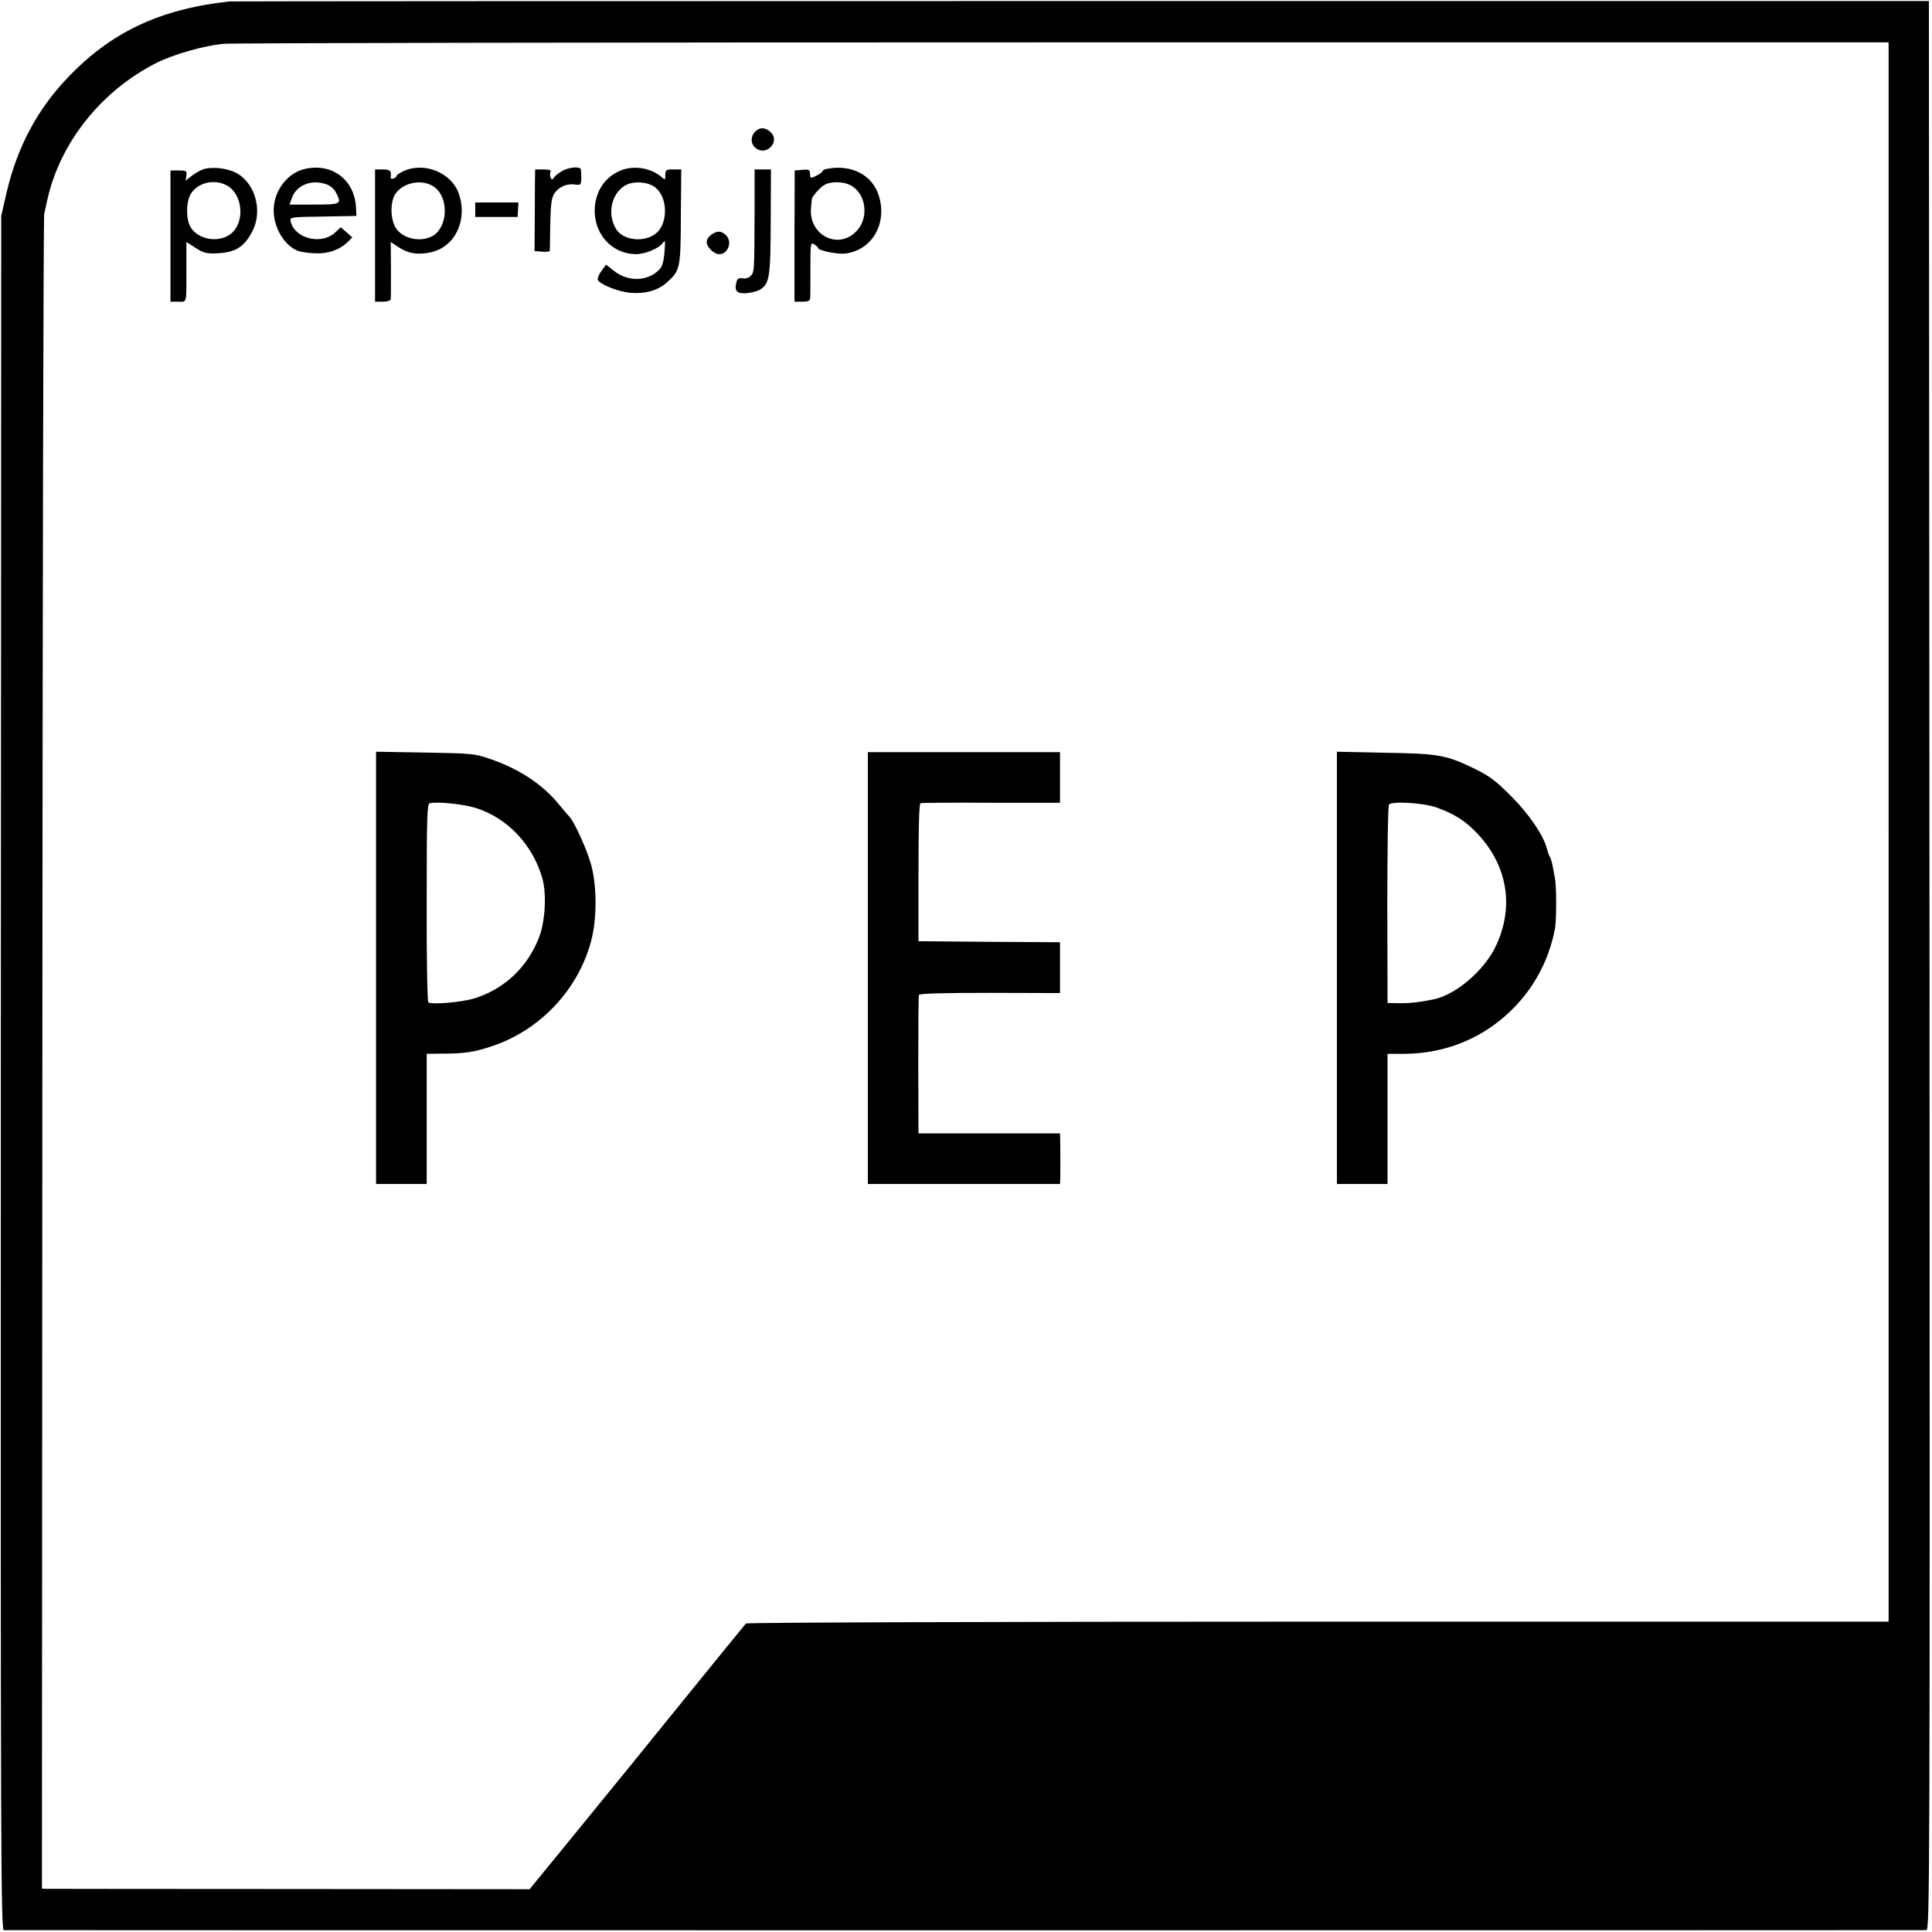
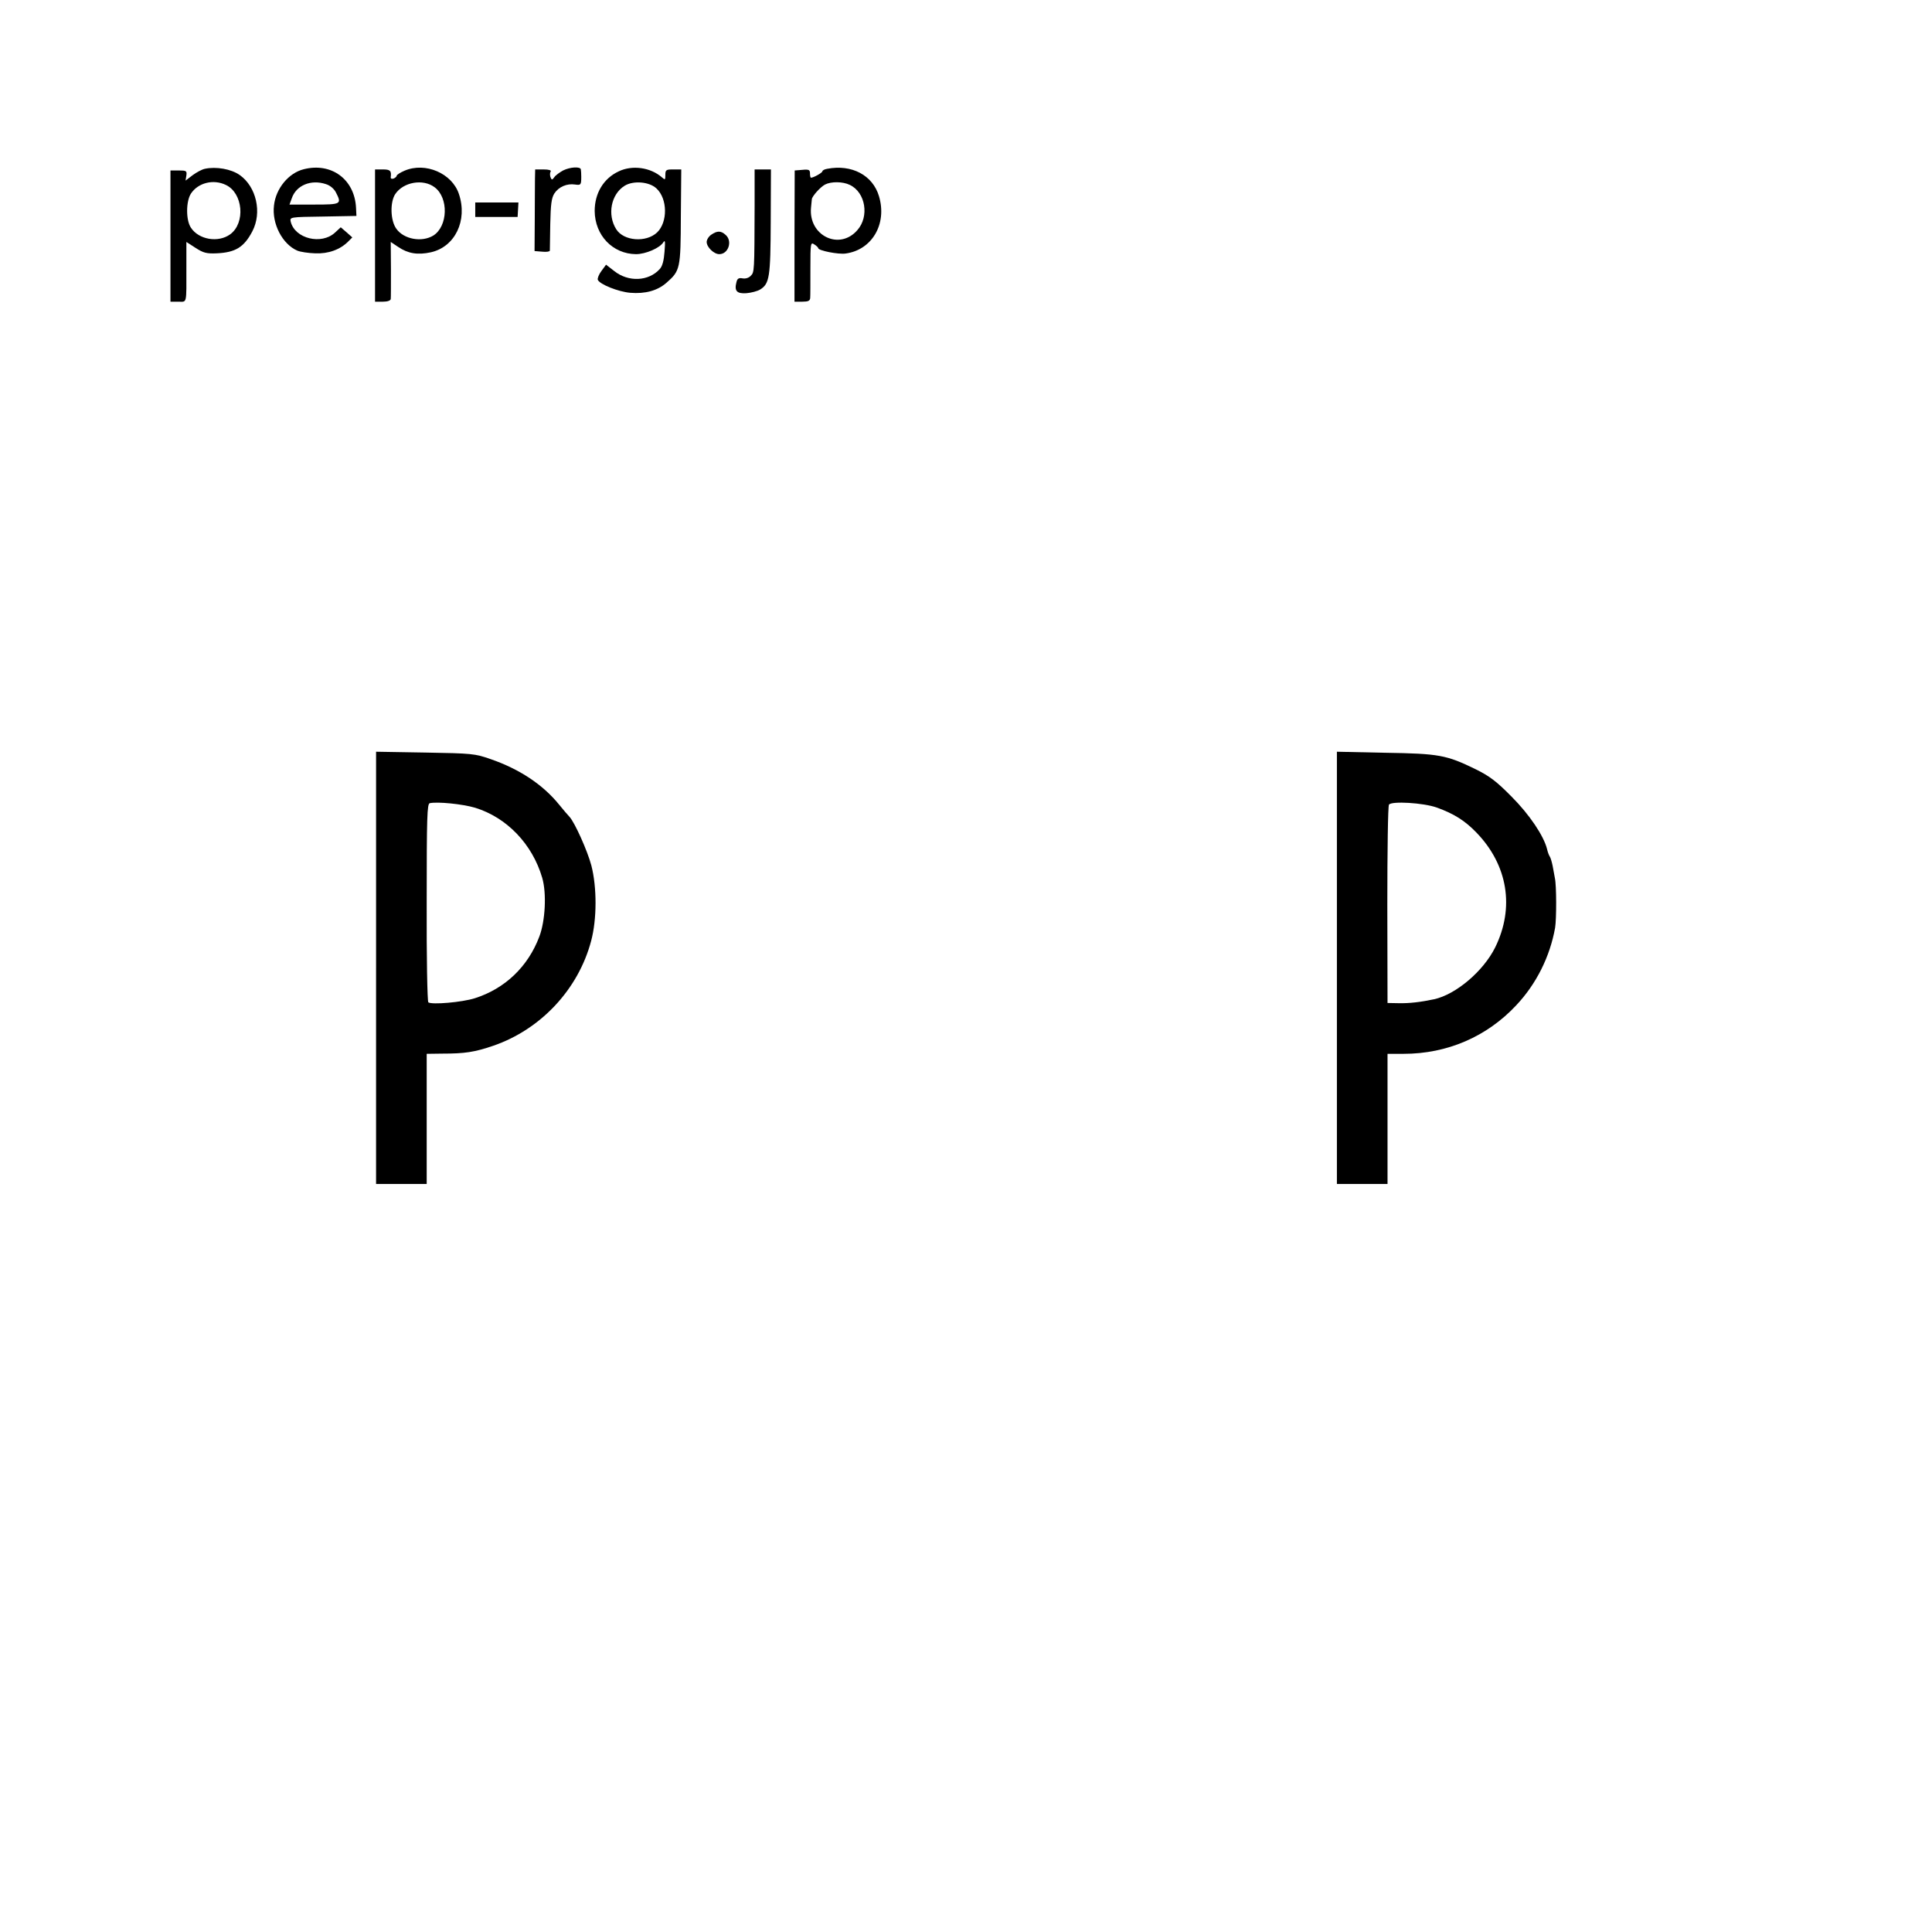
<svg xmlns="http://www.w3.org/2000/svg" version="1.0" width="935pt" height="935pt" viewBox="0 0 935 935" preserveAspectRatio="xMidYMid meet">
  <g transform="translate(0,935) scale(0.1,-0.1)" fill="#000000" stroke="none">
-     <path d="M1109 9343 c-341 -38 -577 -151 -789 -377 -142 -151 -236 -329 -287 -543 l-27 -118 -2 -4148 c-1 -3804 0 -4147 15 -4148 21 -1 9281 -1 9304 0 16 1 17 228 15 4668 l-3 4668 -4106 0 c-2258 0 -4112 -1 -4120 -2z m8031 -4020 l0 -3821 -2761 0 c-1519 0 -2765 -4 -2769 -9 -4 -4 -148 -181 -320 -393 -171 -212 -327 -403 -345 -425 -18 -22 -111 -136 -207 -254 l-175 -214 -1159 1 c-637 0 -1168 1 -1180 1 l-21 1 2 4038 c1 2220 5 4051 9 4067 4 17 11 49 16 72 62 275 262 525 528 659 85 42 226 82 322 92 41 4 1872 7 4068 7 l3992 0 0 -3822z" />
-     <path d="M3656 8714 c-25 -24 -24 -62 2 -81 51 -40 118 31 73 76 -25 25 -54 27 -75 5z" />
    <path d="M991 8533 c-14 -3 -40 -17 -59 -31 l-34 -26 4 25 c3 22 0 24 -37 24 l-40 0 0 -318 0 -317 38 0 c43 0 39 -16 39 167 l0 122 45 -29 c37 -24 53 -28 101 -26 92 4 133 30 173 106 48 91 20 216 -61 273 -41 29 -114 42 -169 30z m102 -78 c83 -39 96 -184 21 -239 -58 -42 -152 -26 -190 32 -25 37 -24 128 0 165 35 53 109 71 169 42z" />
    <path d="M1470 8531 c-73 -18 -135 -93 -144 -175 -11 -89 41 -188 113 -219 14 -6 53 -12 86 -13 64 -3 121 18 160 57 l20 20 -28 25 -28 24 -27 -25 c-66 -62 -195 -30 -215 52 -5 22 -5 23 156 25 l162 3 -2 40 c-7 137 -119 220 -253 186z m107 -72 c20 -6 39 -22 48 -39 30 -58 27 -60 -104 -60 l-120 0 11 30 c21 63 93 93 165 69z" />
    <path d="M1958 8524 c-21 -9 -38 -20 -38 -24 0 -4 -7 -11 -15 -14 -9 -3 -15 -1 -14 7 4 31 -3 37 -38 37 l-38 0 0 -320 0 -320 38 0 c22 0 37 5 38 13 1 6 1 71 1 144 l-1 132 36 -24 c47 -32 94 -40 158 -26 117 26 179 154 136 282 -33 100 -162 156 -263 113z m145 -80 c69 -51 65 -189 -6 -234 -56 -34 -143 -18 -179 33 -29 40 -31 129 -5 168 39 58 134 75 190 33z" />
    <path d="M2725 8525 c-16 -9 -36 -23 -42 -32 -11 -15 -13 -15 -19 0 -3 9 -3 21 1 27 4 6 -9 10 -34 10 l-41 0 -1 -45 c0 -25 -1 -114 -1 -197 l-1 -153 37 -3 c20 -2 36 0 37 5 0 4 1 62 2 129 2 96 6 126 20 148 21 32 61 49 100 43 28 -4 30 -2 30 38 0 14 -1 30 -2 35 -2 15 -52 12 -86 -5z" />
    <path d="M2995 8521 c-74 -34 -117 -106 -117 -192 1 -118 87 -208 200 -209 46 0 114 29 132 57 9 14 10 4 6 -45 -3 -42 -10 -70 -23 -84 -54 -60 -152 -64 -220 -10 l-40 31 -22 -30 c-13 -17 -20 -36 -18 -43 9 -22 99 -58 157 -63 72 -6 132 10 176 49 66 58 68 68 69 321 l2 227 -39 0 c-34 0 -38 -2 -38 -27 0 -24 -1 -25 -17 -11 -55 48 -143 60 -208 29z m182 -83 c54 -50 55 -163 3 -213 -53 -50 -162 -42 -198 16 -44 70 -25 169 41 210 42 26 119 20 154 -13z" />
    <path d="M4003 8533 c-13 -2 -23 -8 -23 -12 0 -7 -43 -31 -55 -31 -3 0 -5 9 -5 21 0 17 -5 20 -37 17 l-37 -3 -1 -318 0 -317 38 0 c28 0 37 4 38 18 1 9 1 74 1 144 0 122 1 127 19 115 10 -6 19 -15 19 -18 0 -12 98 -31 132 -26 128 17 202 143 162 277 -30 102 -132 156 -251 133z m110 -78 c76 -36 95 -153 36 -219 -87 -100 -237 -26 -224 109 2 17 3 35 4 41 1 14 41 59 64 71 29 15 86 15 120 -2z" />
    <path d="M3652 8358 c-1 -325 -1 -325 -19 -343 -9 -10 -26 -15 -40 -12 -18 3 -25 -1 -29 -19 -11 -42 2 -56 48 -53 24 2 54 10 67 18 45 28 50 60 51 329 l1 252 -40 0 -39 0 0 -172z" />
    <path d="M2300 8335 l0 -35 103 0 102 0 2 35 2 35 -105 0 -104 0 0 -35z" />
    <path d="M3442 8214 c-12 -8 -22 -24 -22 -35 0 -25 35 -59 61 -59 44 0 65 63 31 93 -23 21 -41 21 -70 1z" />
    <path d="M1820 4666 l0 -1046 123 0 122 0 0 315 0 315 75 1 c110 0 156 7 247 38 230 79 412 273 474 508 28 105 28 259 1 364 -19 72 -80 207 -105 235 -7 7 -30 34 -52 61 -78 96 -191 171 -330 219 -77 27 -90 28 -317 32 l-238 4 0 -1046z m479 775 c153 -47 277 -175 325 -339 22 -75 15 -209 -14 -285 -55 -146 -167 -252 -312 -298 -63 -20 -208 -32 -225 -20 -5 3 -9 221 -8 483 0 417 2 478 15 481 38 8 158 -4 219 -22z" />
-     <path d="M4200 4665 l0 -1045 465 0 465 0 1 23 c1 27 1 127 0 182 l-1 40 -342 0 -343 0 -1 330 c0 182 1 335 3 340 2 7 120 10 343 10 l340 -1 0 123 0 123 -342 2 -343 3 0 332 c0 215 3 334 10 336 5 2 160 3 343 2 l332 0 0 122 0 123 -465 0 -465 0 0 -1045z" />
    <path d="M6470 4666 l0 -1046 123 0 122 0 0 315 0 315 78 0 c211 0 403 83 545 235 97 103 163 235 188 375 7 42 7 205 -1 240 -2 14 -8 41 -11 60 -4 19 -10 40 -14 45 -4 6 -10 22 -13 36 -16 64 -85 167 -172 254 -73 74 -106 99 -175 133 -140 68 -175 75 -437 79 l-233 5 0 -1046z m483 776 c83 -30 136 -63 192 -121 152 -157 186 -363 91 -556 -57 -115 -190 -228 -296 -251 -66 -14 -120 -20 -170 -19 l-55 1 -1 474 c0 261 3 480 8 486 13 18 166 9 231 -14z" />
  </g>
</svg>